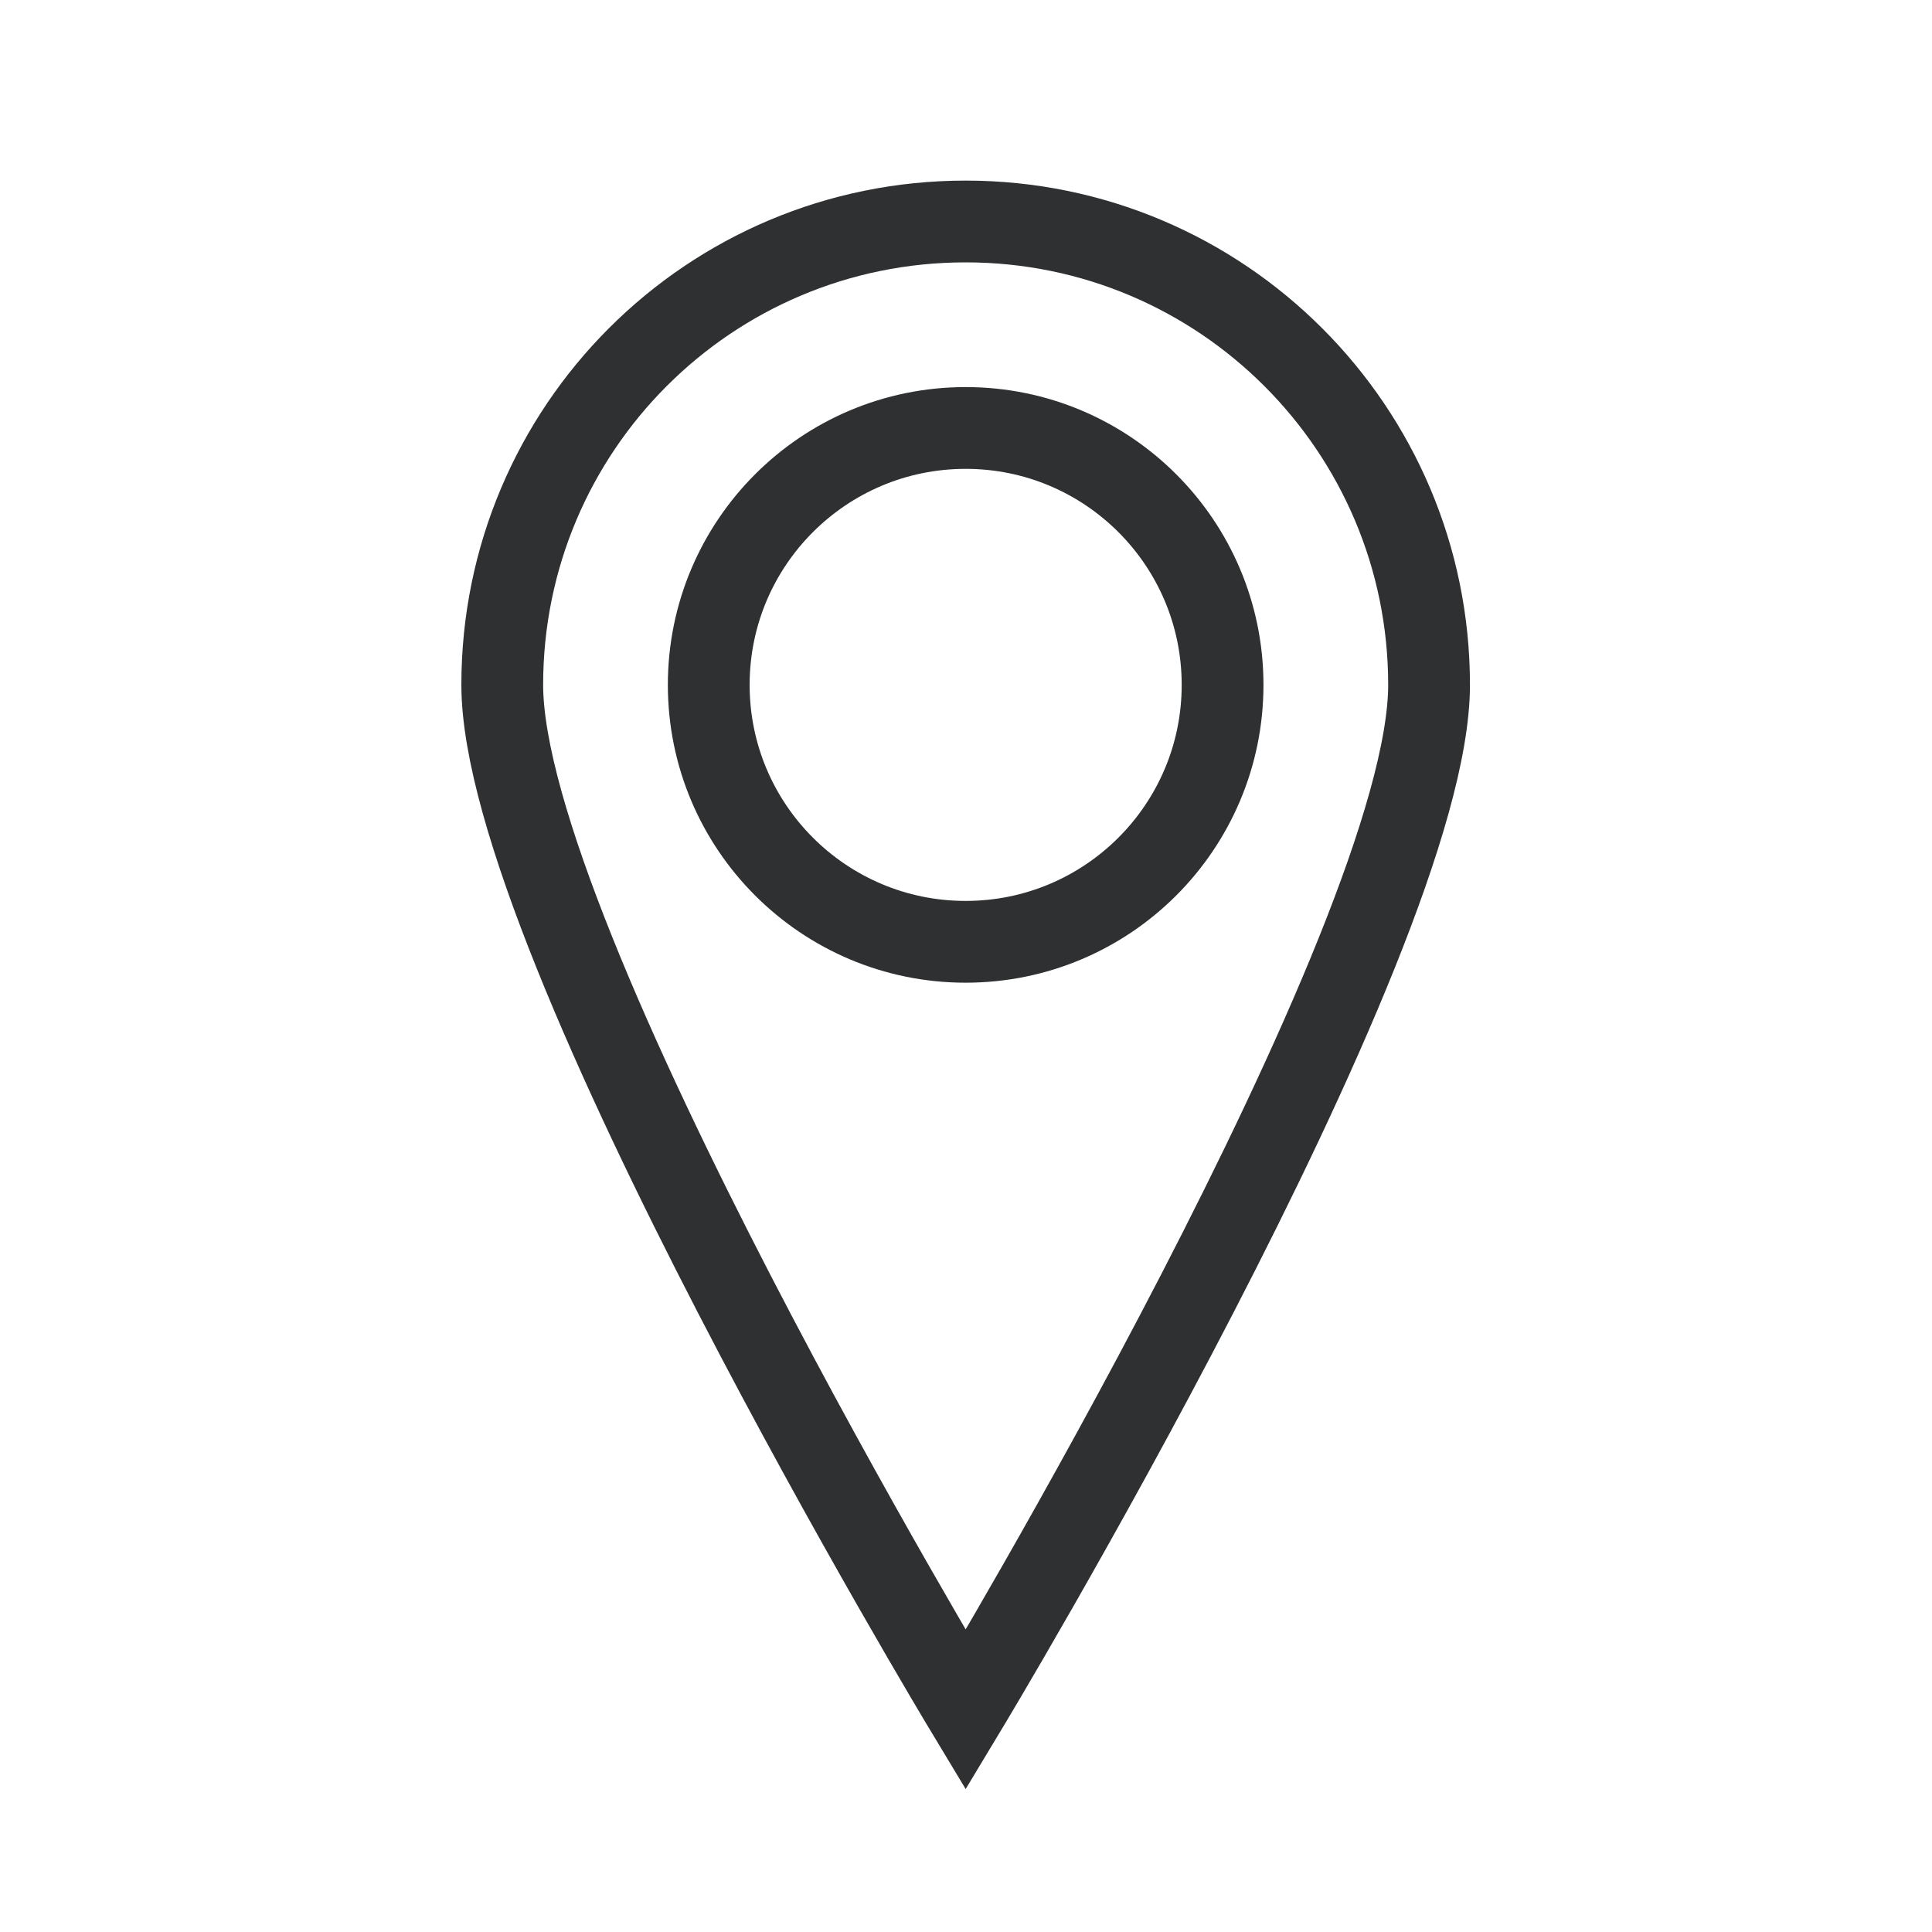
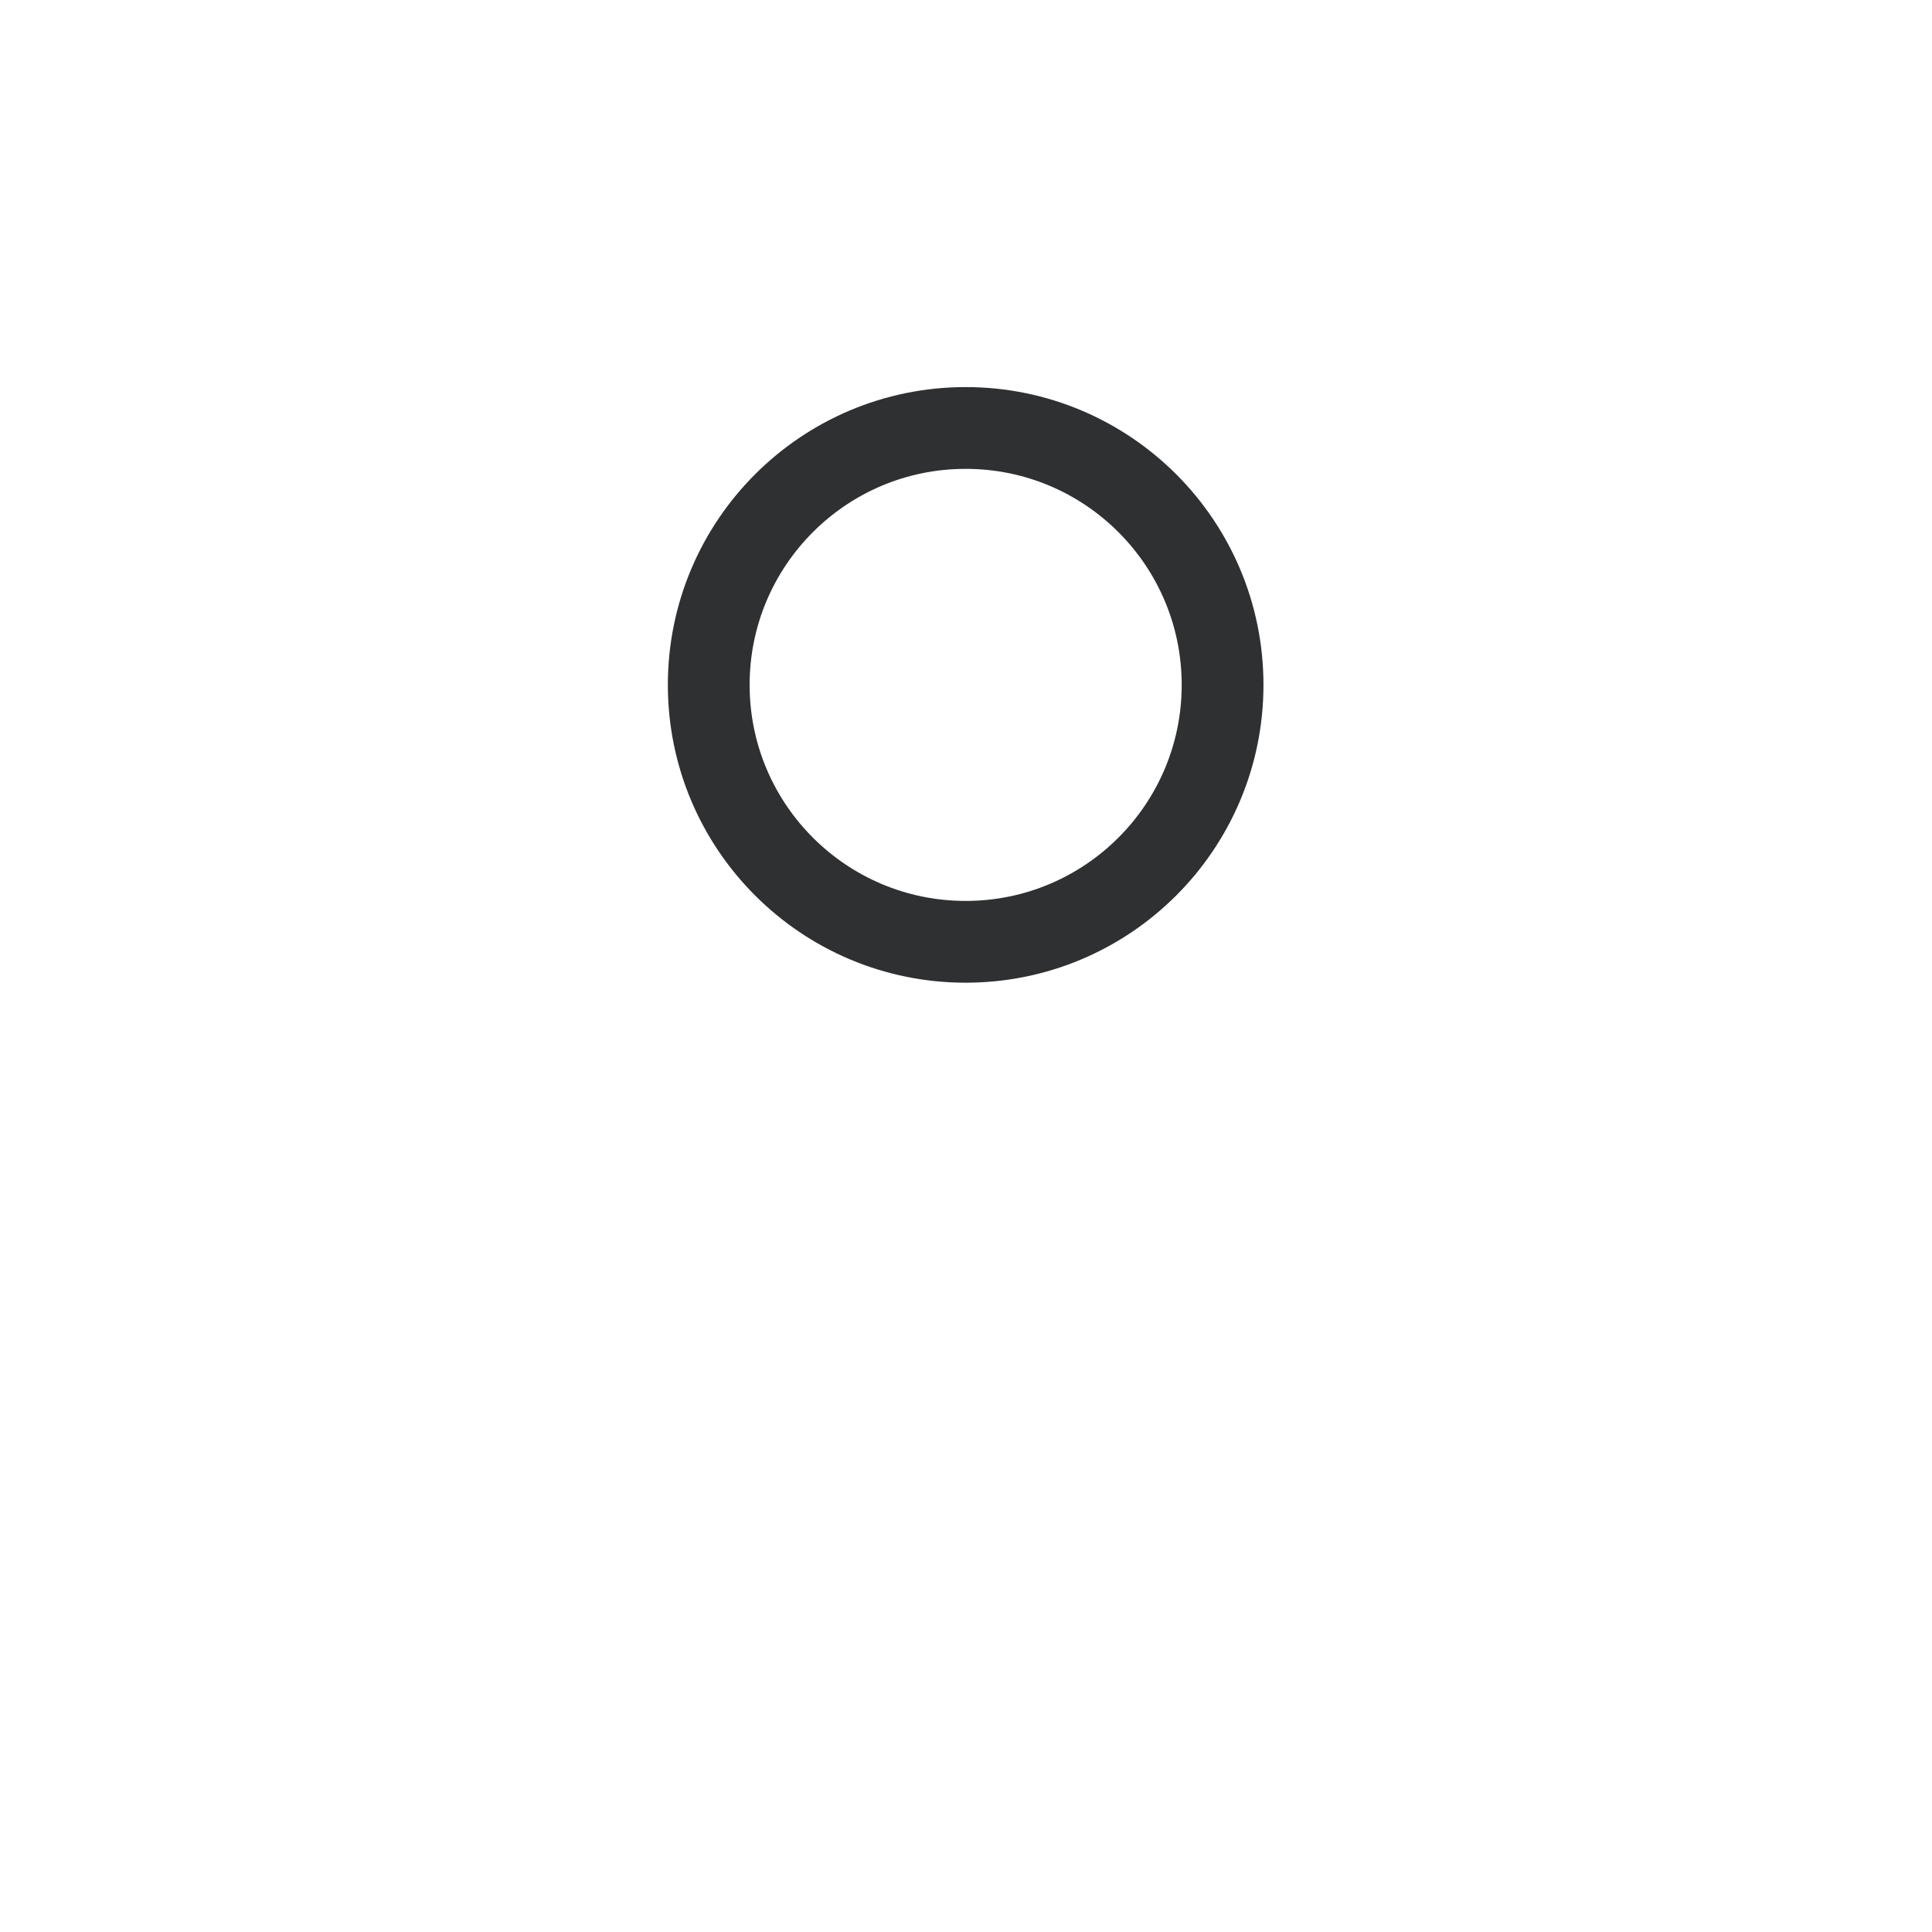
<svg xmlns="http://www.w3.org/2000/svg" id="Layer_1" data-name="Layer 1" version="1.1" viewBox="0 0 283.5 283.5">
  <defs>
    <style>
      .cls-1 {
        fill: none;
        stroke: #2f3031;
        stroke-linecap: round;
        stroke-miterlimit: 10;
        stroke-width: 12px;
      }
    </style>
  </defs>
-   <path class="cls-1" d="M209.7,100.5c0-37.5-30.4-68-68-68s-68,30.4-68,68,68,150.4,68,150.4c0,0,68-112.8,68-150.4Z" />
  <circle class="cls-1" cx="141.7" cy="100.5" r="37.7" />
</svg>